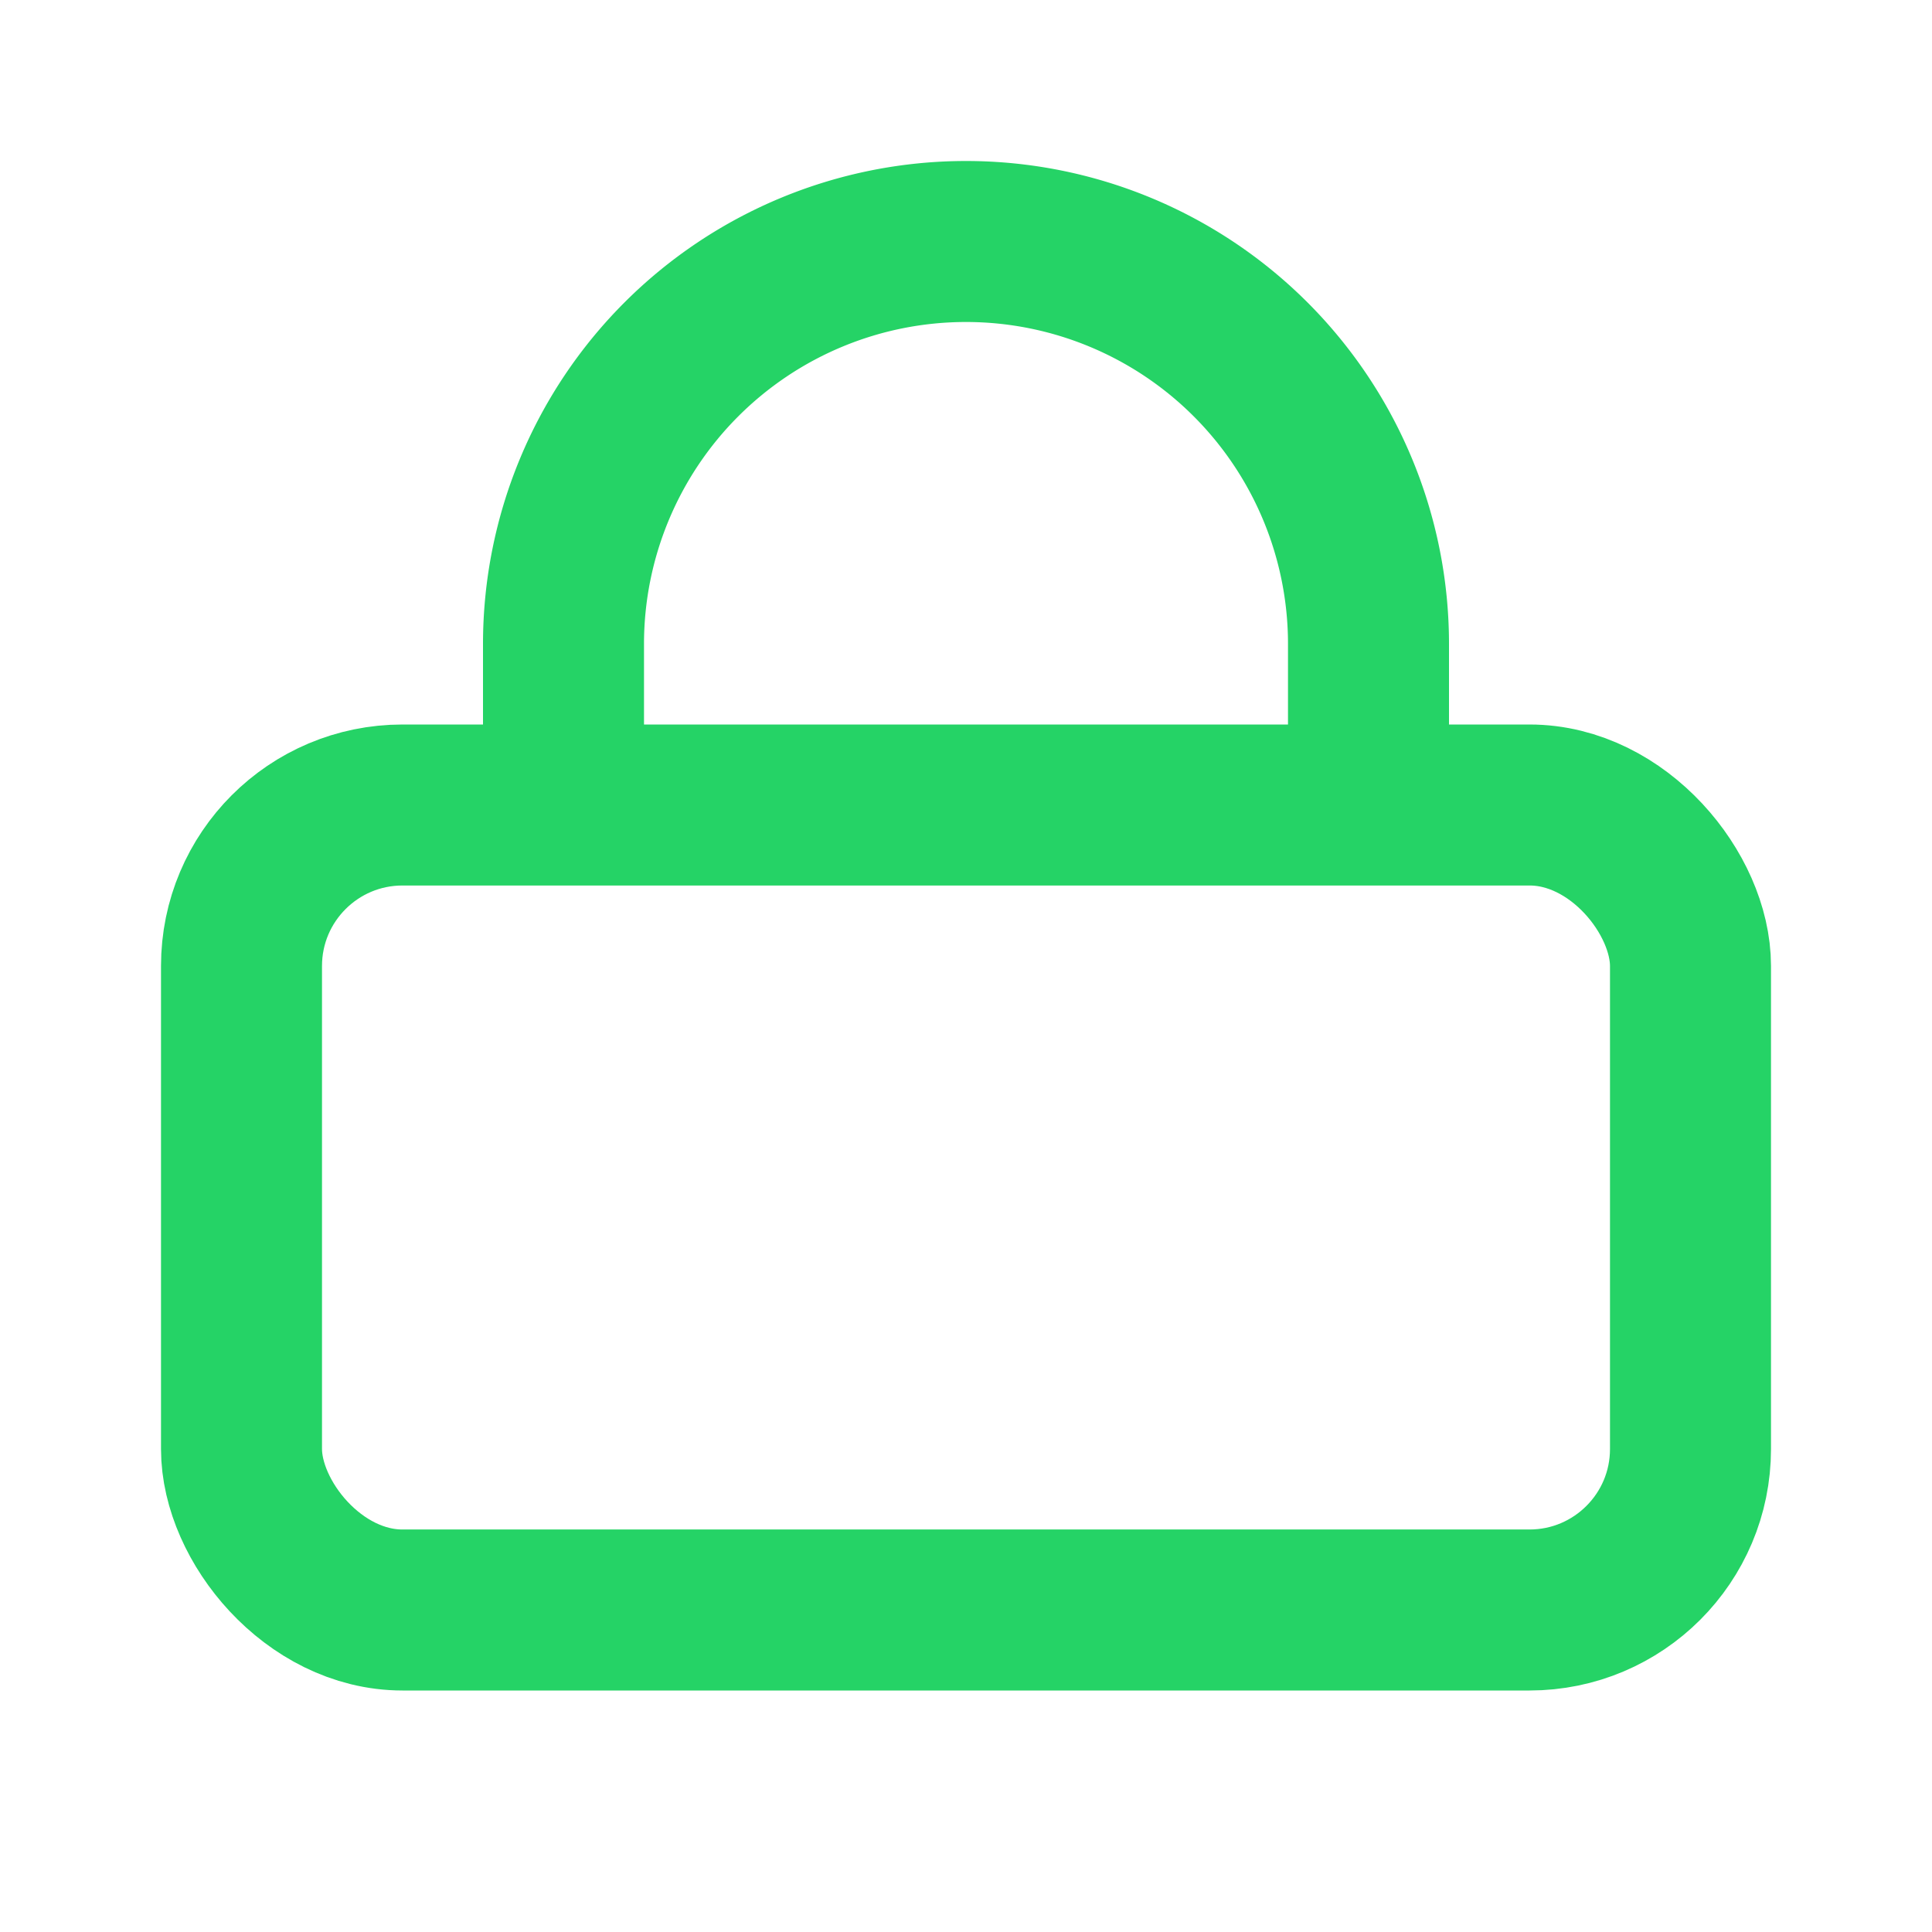
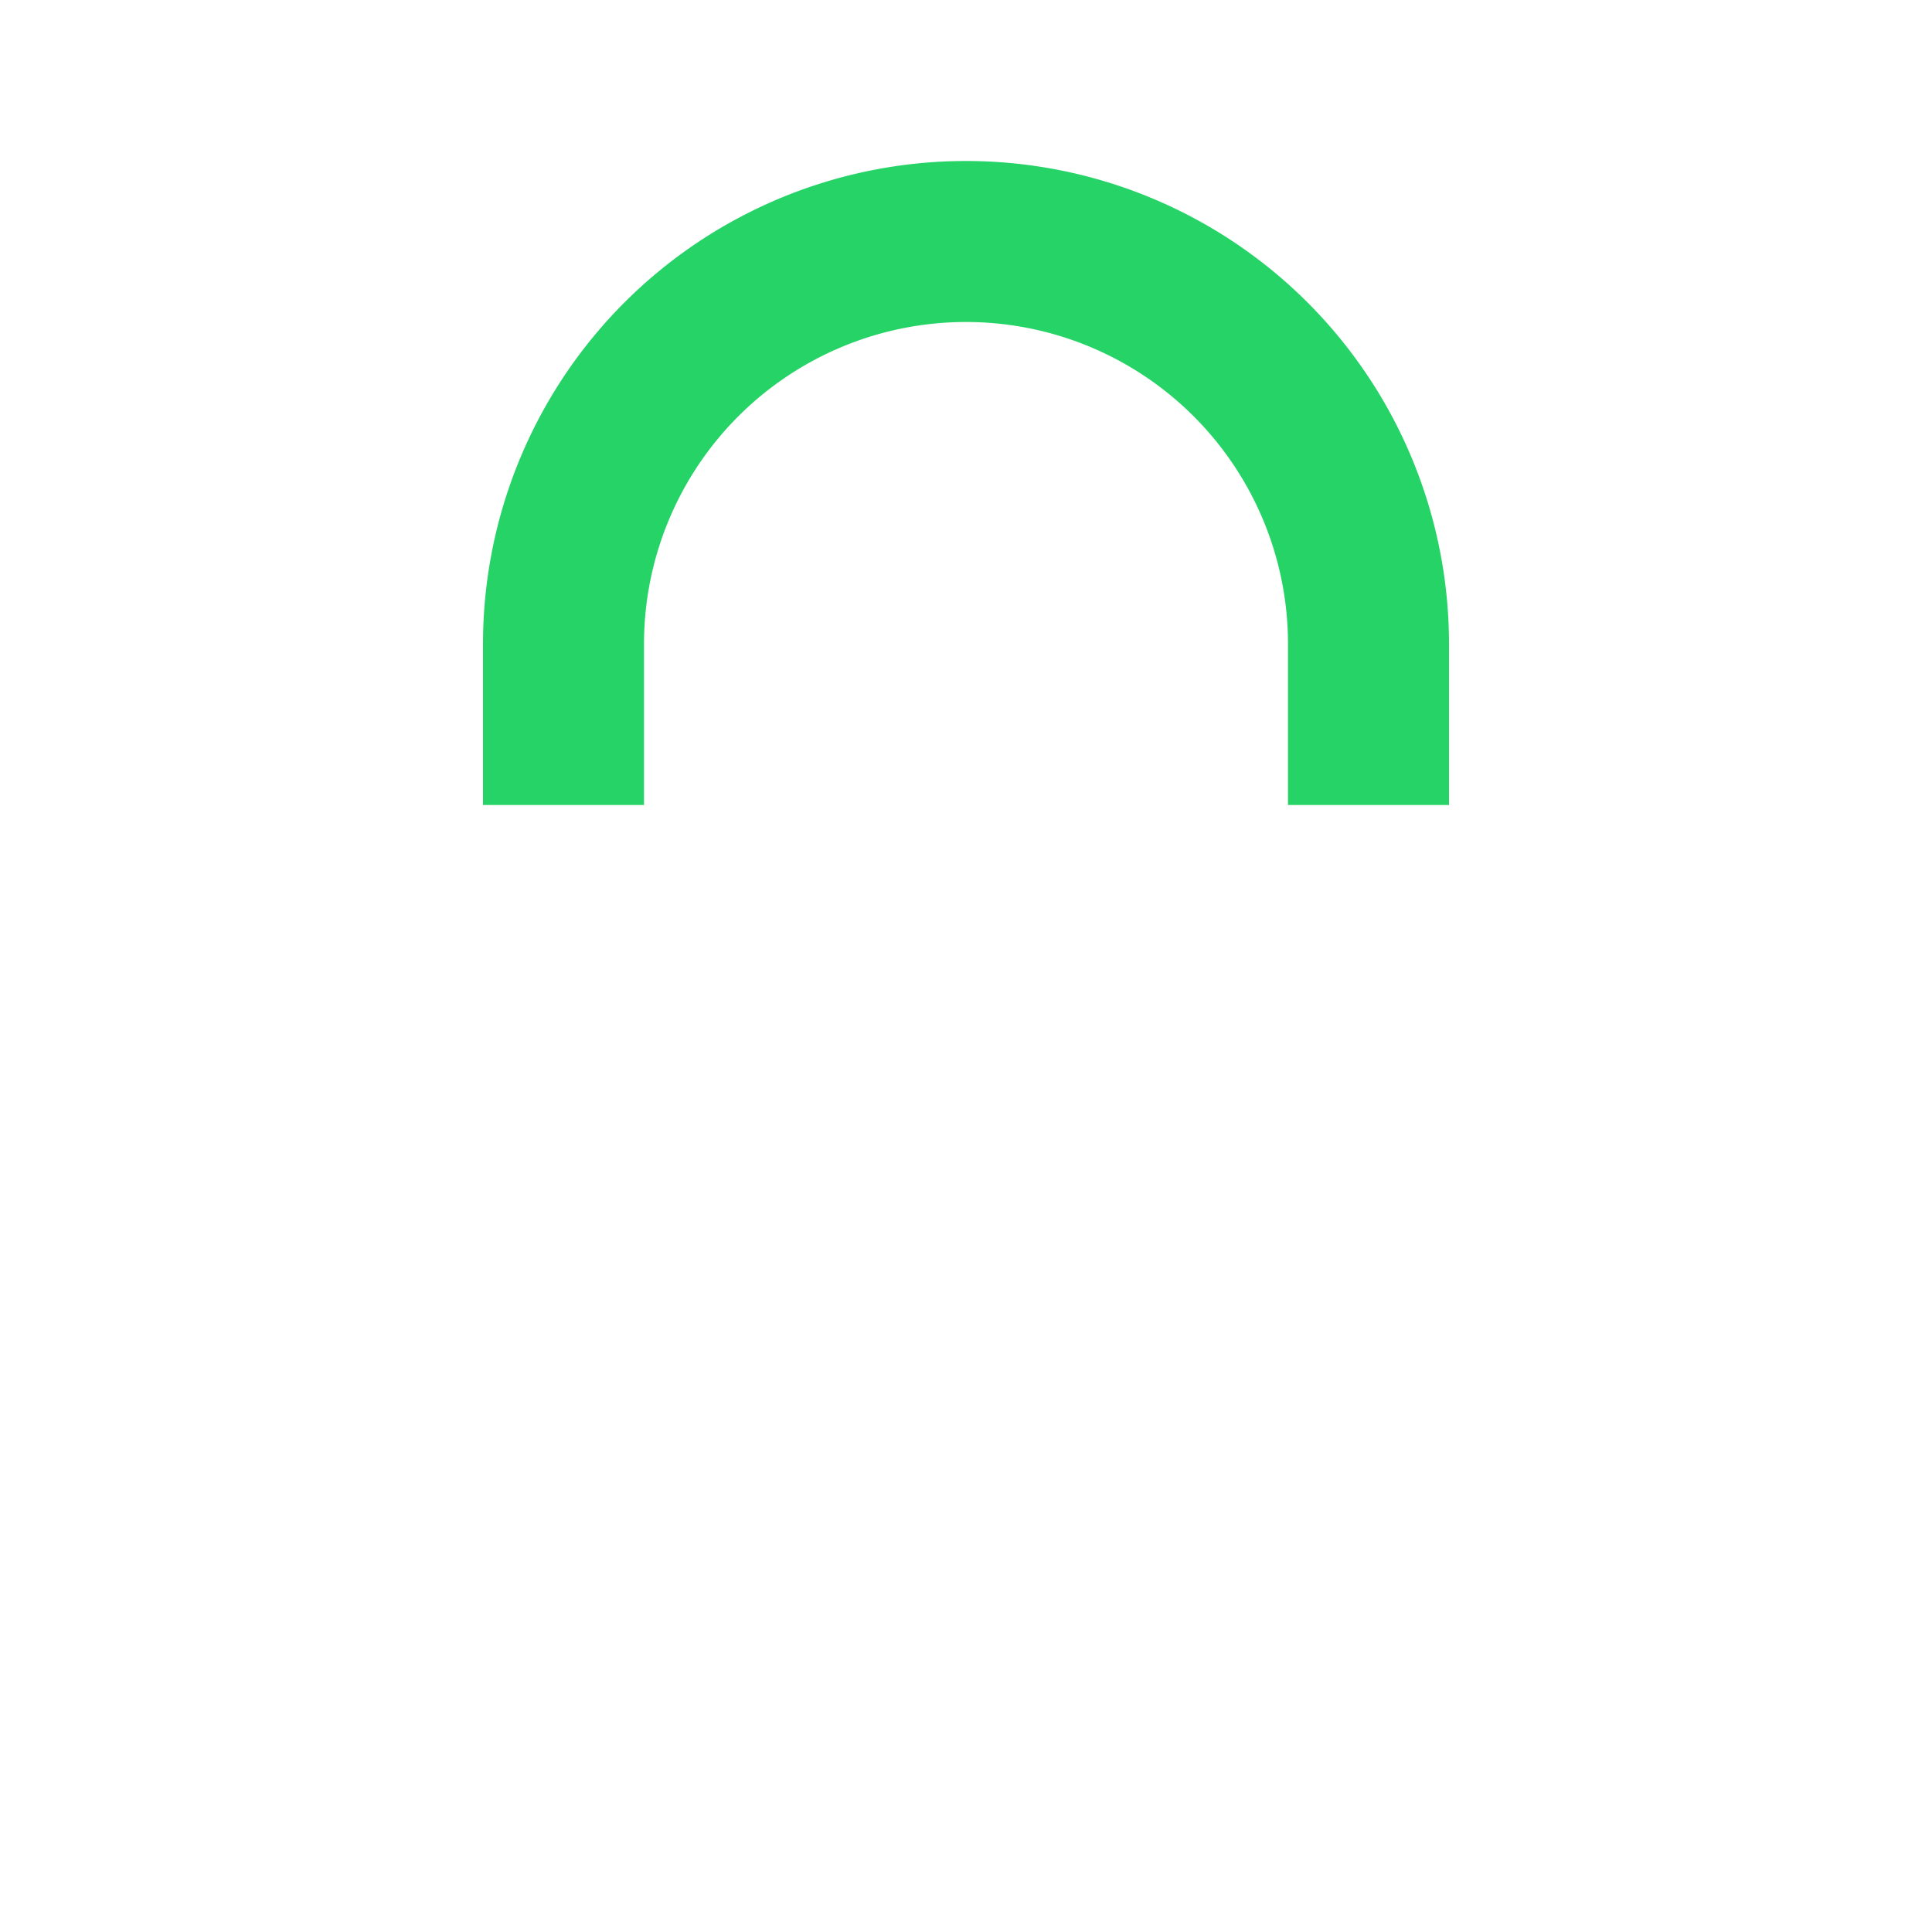
<svg xmlns="http://www.w3.org/2000/svg" width="24" height="24" viewBox="0 0 24 24" fill="none">
-   <rect x="3" y="10" width="18" height="10" rx="2" stroke="#25D366" stroke-width="2" />
  <path d="M7 10V8a5 5 0 0 1 10 0v2" stroke="#25D366" stroke-width="2" />
</svg>